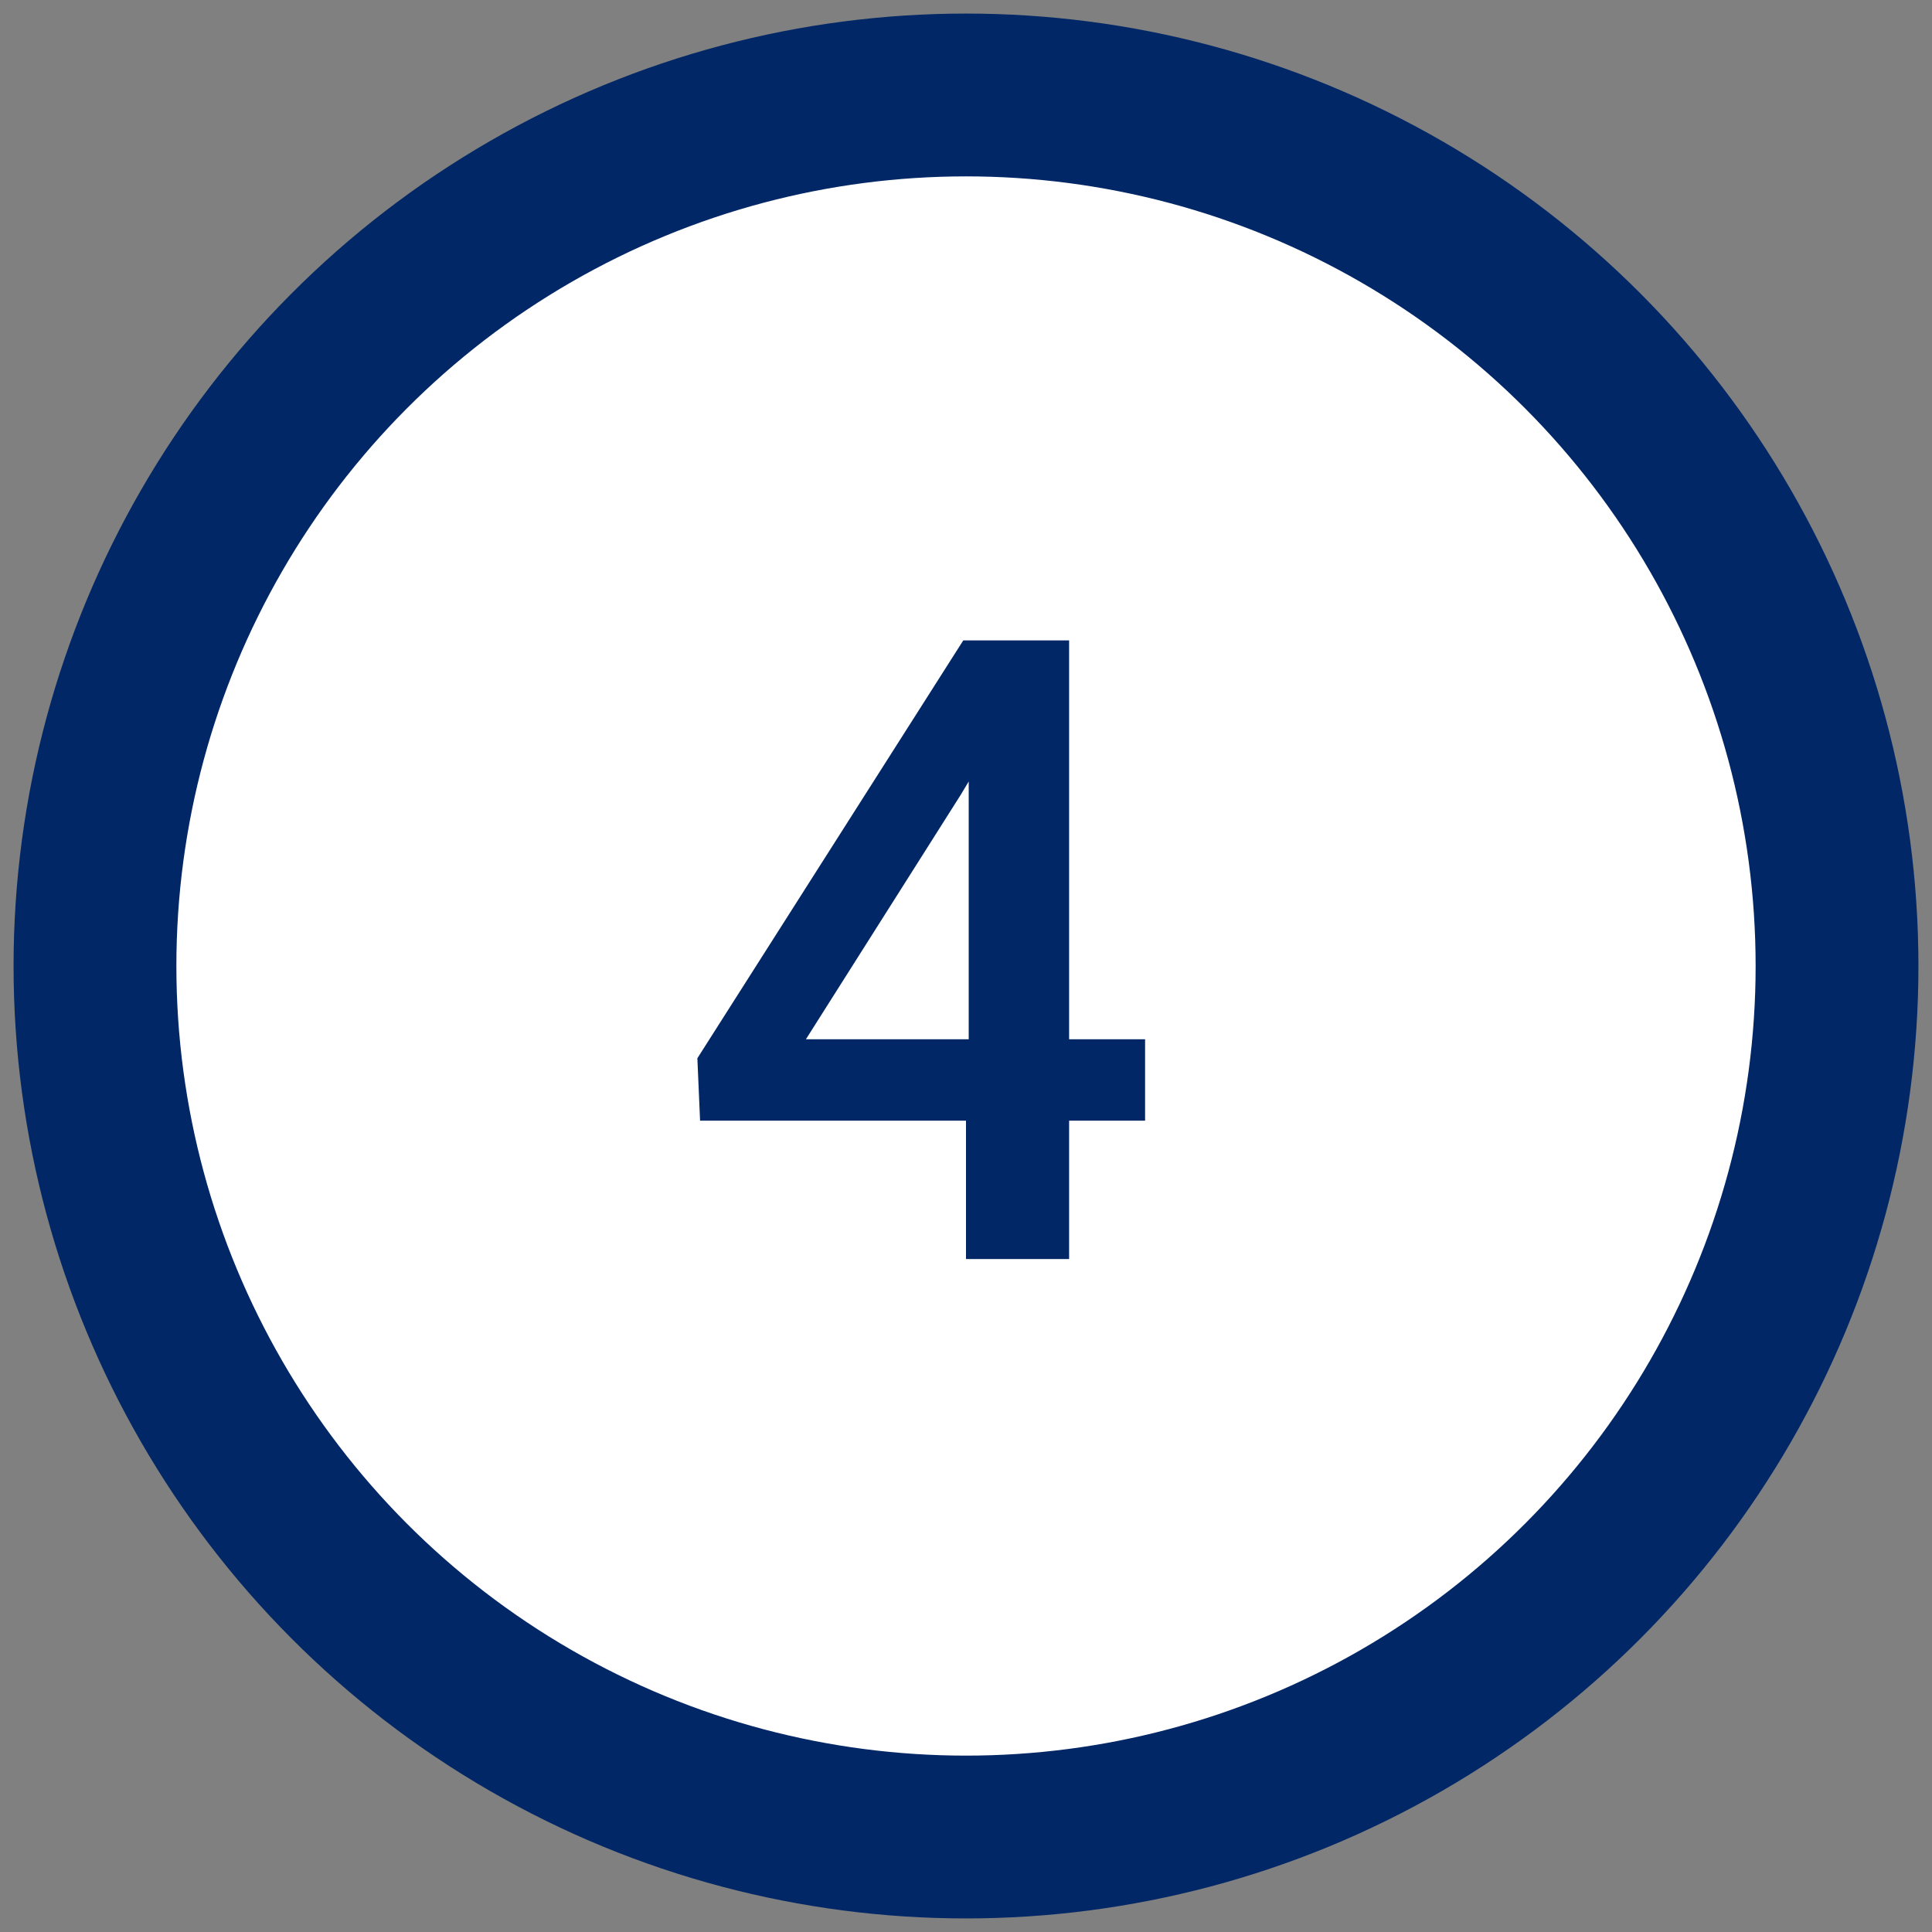
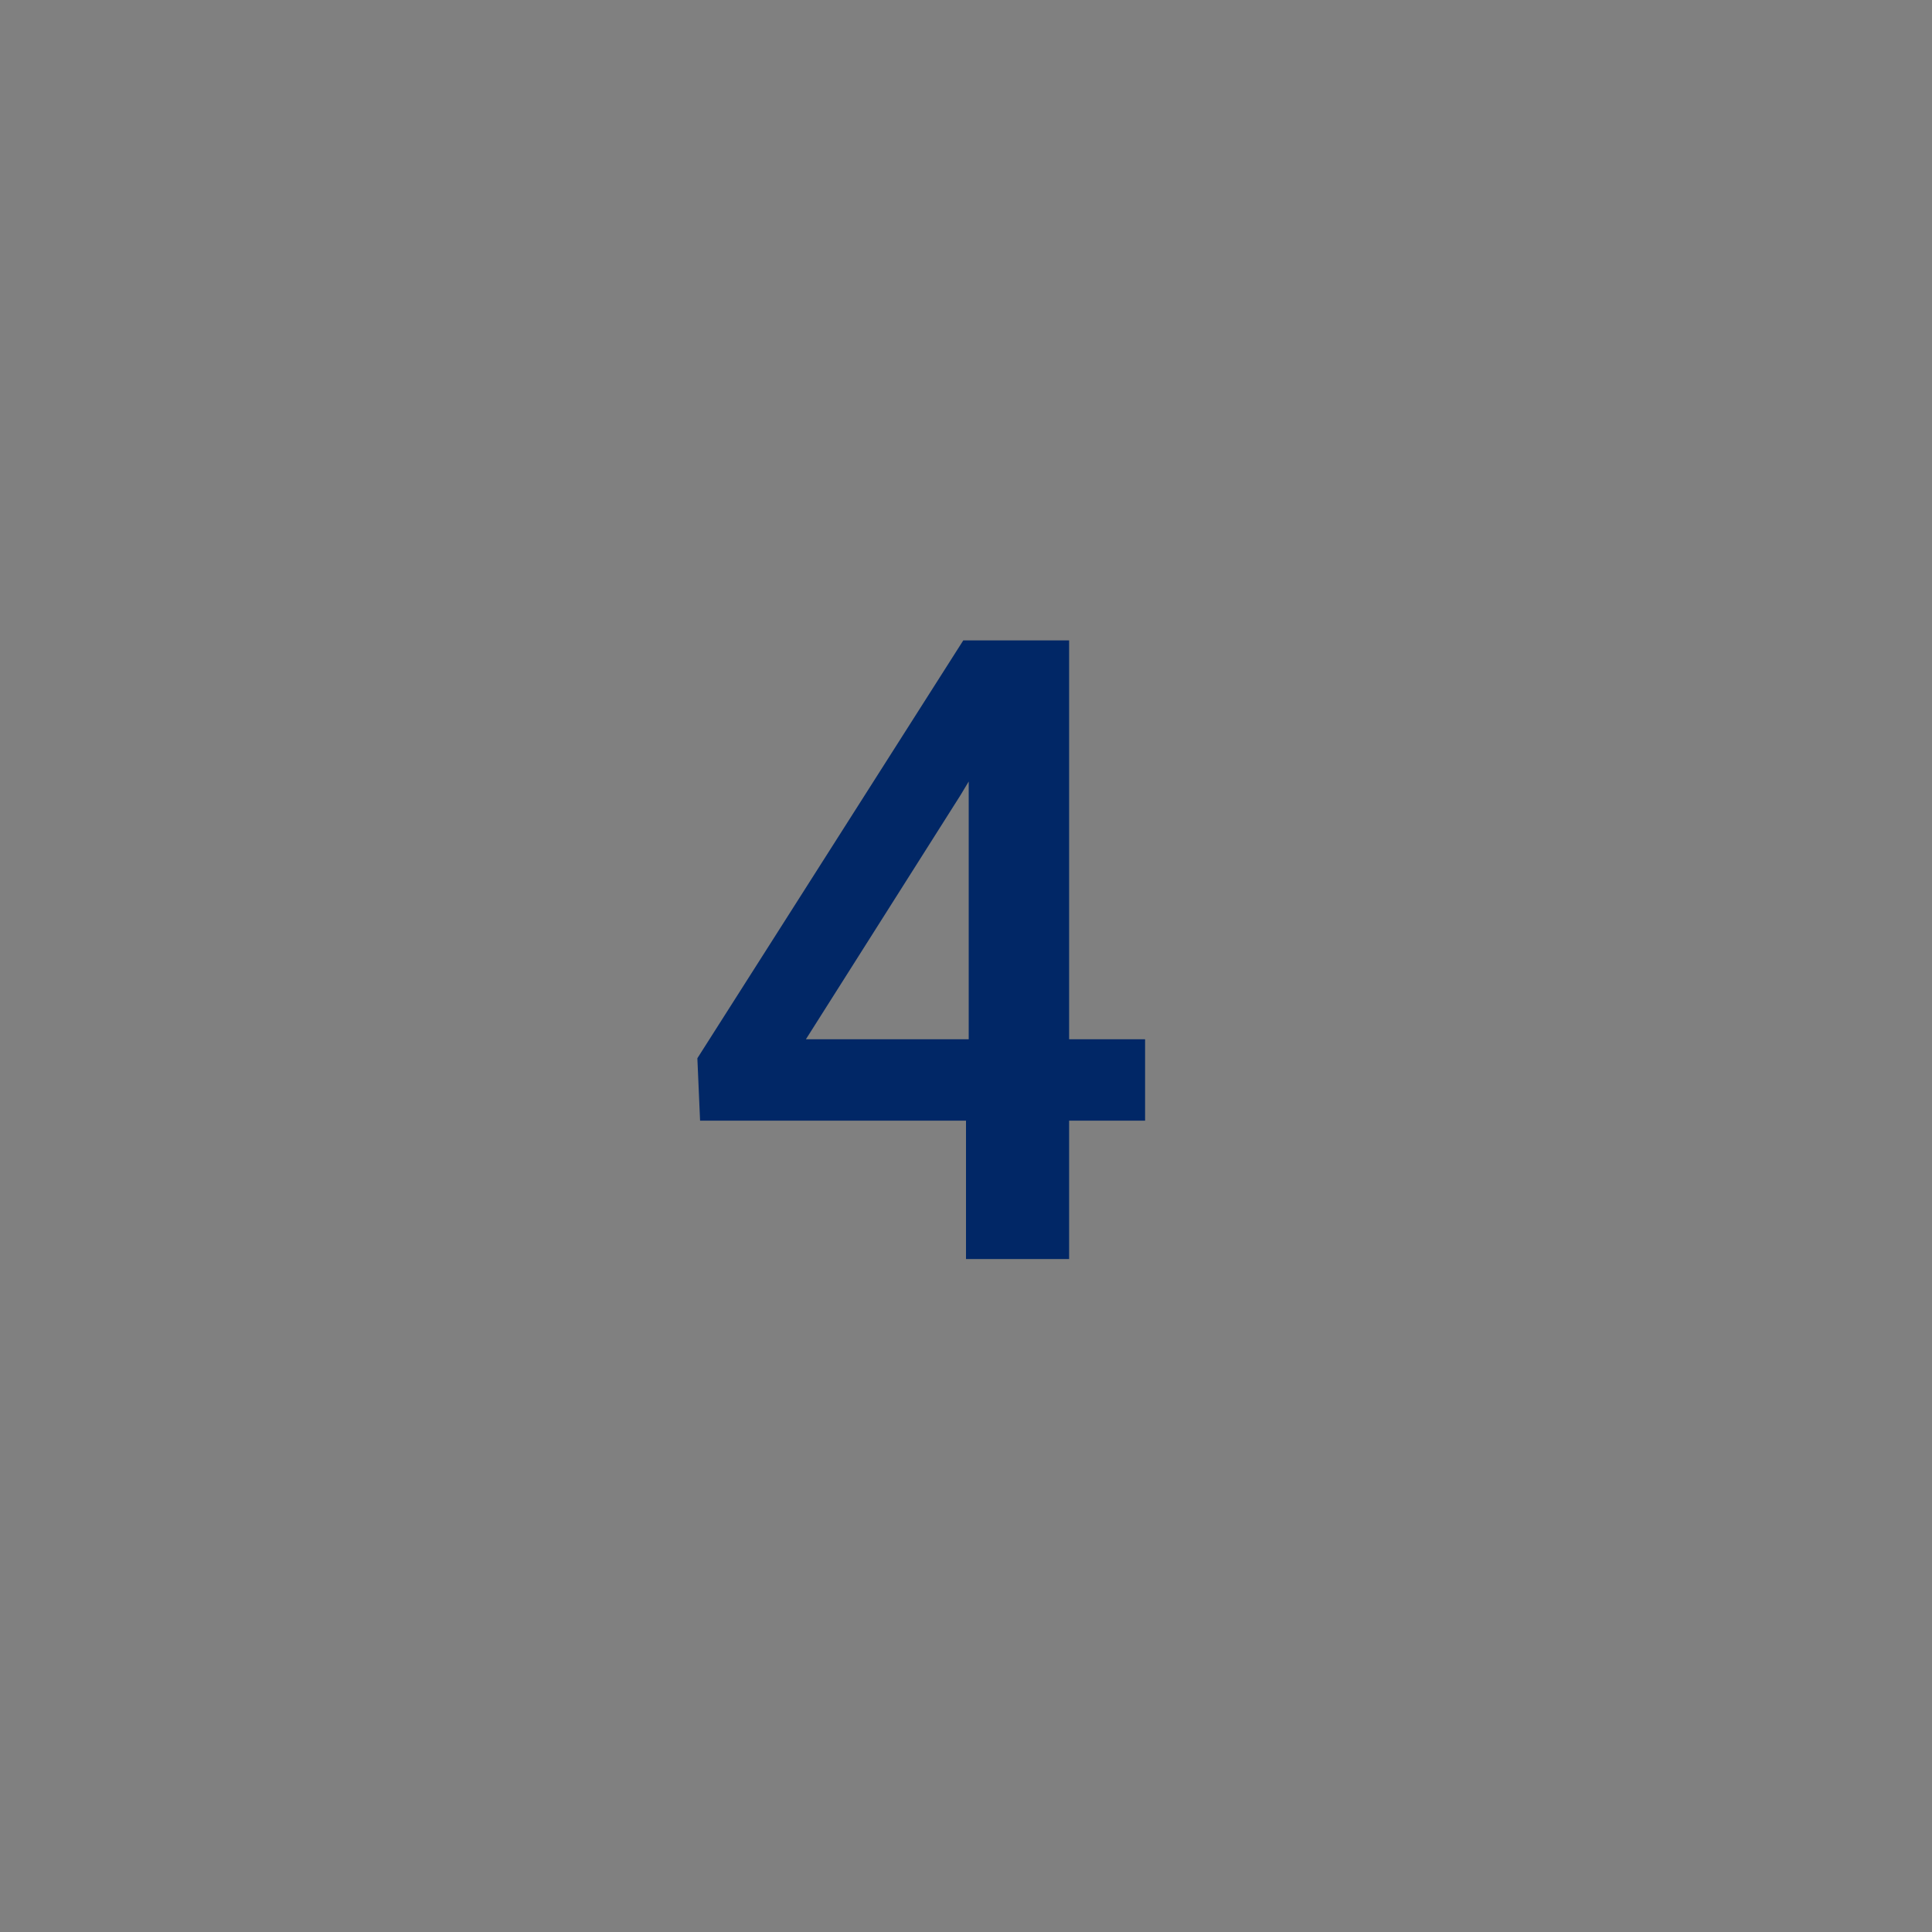
<svg xmlns="http://www.w3.org/2000/svg" version="1.1" id="レイヤー_1" x="0px" y="0px" viewBox="0 0 71.2 71.2" style="enable-background:new 0 0 71.2 71.2;" xml:space="preserve">
  <rect x="0" y="0" width="71.2" height="71.2" fill="#808080" stroke="none" />
  <style type="text/css">
	.st0{fill:#FFFFFF;stroke:#012766;stroke-width:6;stroke-miterlimit:10;}
	.st1{clip-path:url(#SVGID_2_);}
	.st2{opacity:0.4;clip-path:url(#SVGID_2_);fill:#012766;}
	.st3{fill:#FFFFFF;}
	.st4{fill:#030914;}
	.st5{fill:#172A84;}
	.st6{clip-path:url(#SVGID_4_);}
	.st7{opacity:0.47;clip-path:url(#SVGID_4_);fill:#D8D9D9;}
	.st8{fill:#012766;}
	.st9{opacity:0.2;clip-path:url(#SVGID_6_);fill:#012766;}
	.st10{fill:#012766;stroke:#FFFFFF;stroke-miterlimit:10;}
	.st11{clip-path:url(#SVGID_8_);fill:#EBEBEB;}
	.st12{clip-path:url(#SVGID_8_);}
	.st13{opacity:0.2;clip-path:url(#SVGID_10_);fill:#231815;}
	.st14{opacity:0.2;clip-path:url(#SVGID_10_);fill:#012766;}
	.st15{opacity:0.2;clip-path:url(#SVGID_14_);fill:#012766;}
	.st16{opacity:0.2;clip-path:url(#SVGID_16_);fill:#012766;}
	.st17{fill:none;stroke:#012766;stroke-miterlimit:10;}
	.st18{fill:none;stroke:#012766;stroke-miterlimit:10;stroke-dasharray:3.009,2.006;}
	.st19{fill:none;stroke:#012766;stroke-miterlimit:10;stroke-dasharray:2.983,1.988;}
	.st20{opacity:0.3;fill:#012766;}
	.st21{fill:#012766;stroke:#012766;stroke-width:3;stroke-miterlimit:10;}
</style>
-   <circle class="st0" cx="35.6" cy="35.6" r="32.1" />
  <g>
    <g>
      <path class="st8" d="M39.4,38.3h2.8v3h-2.8v5.1h-3.8v-5.1h-9.8L25.7,39l9.8-15.4h3.9V38.3z M29.7,38.3h6v-9.5l-0.3,0.5L29.7,38.3z    " />
    </g>
  </g>
</svg>